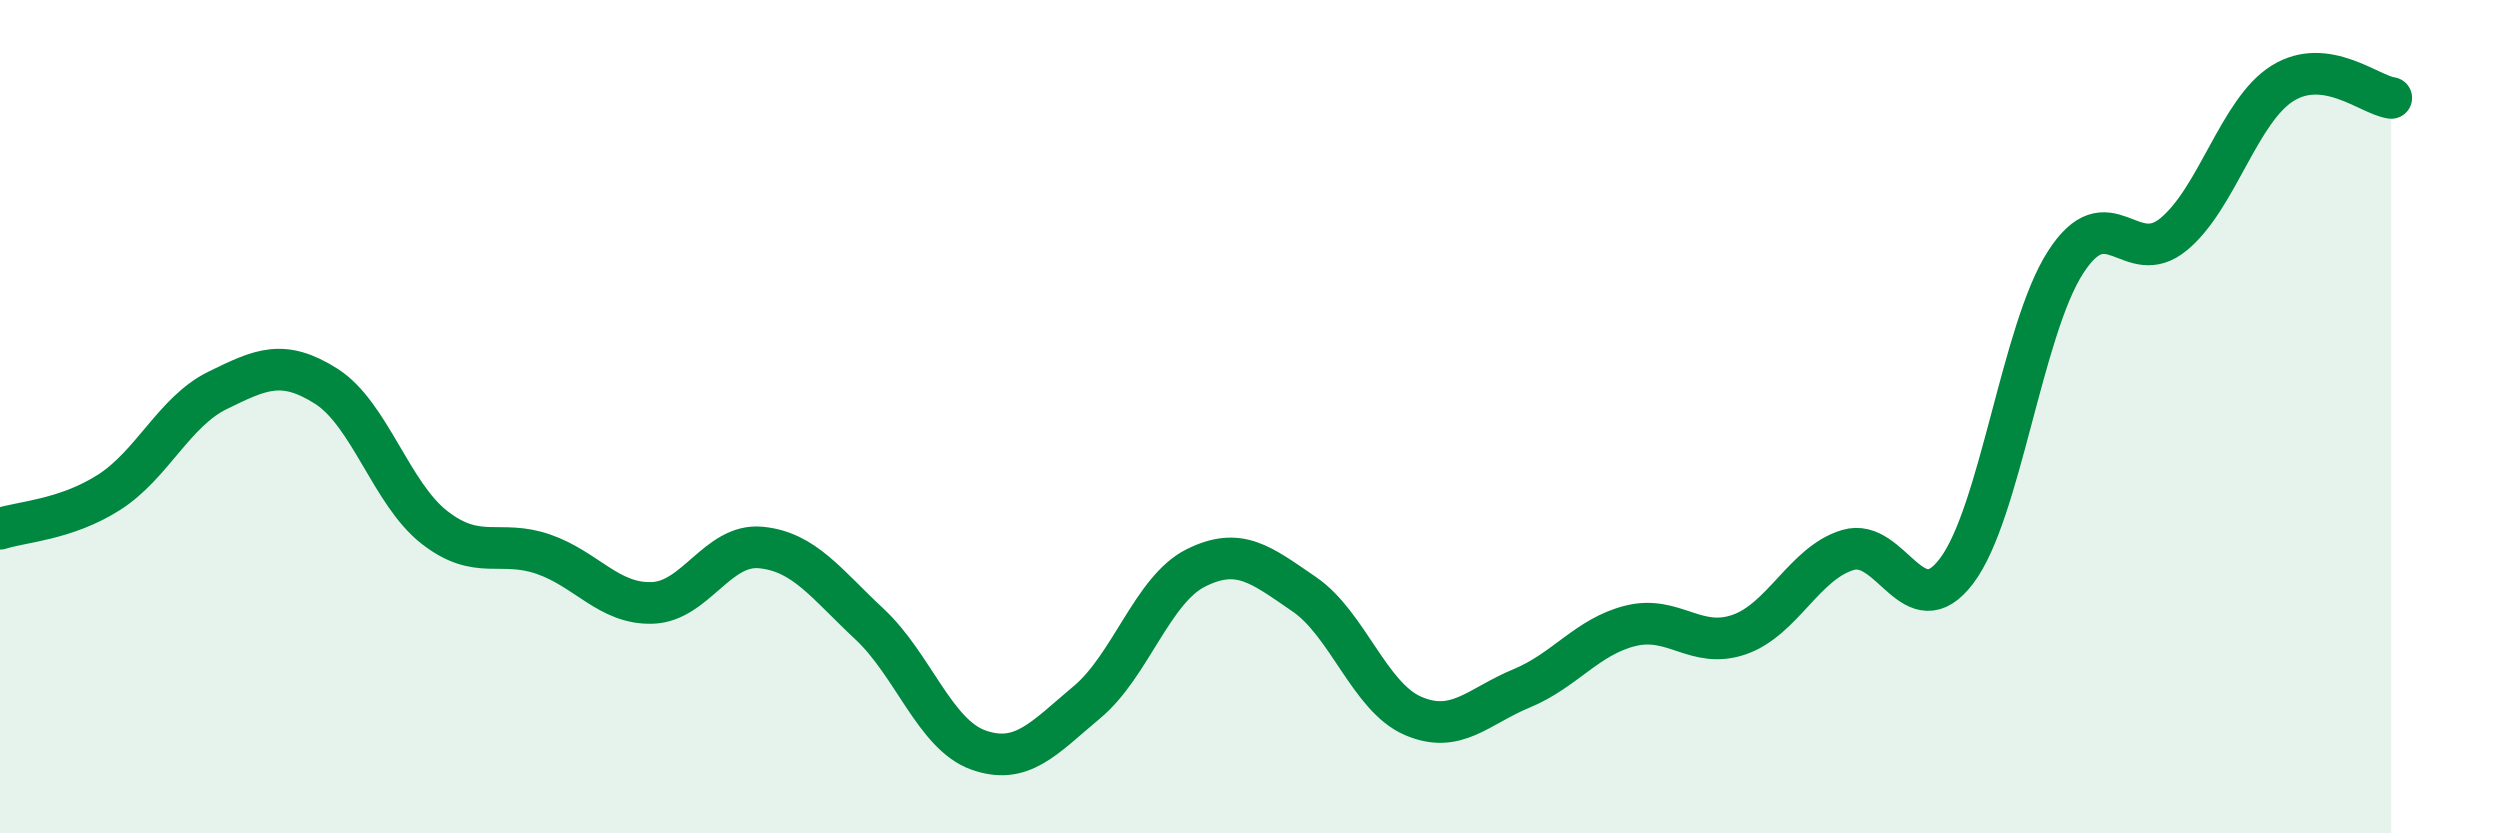
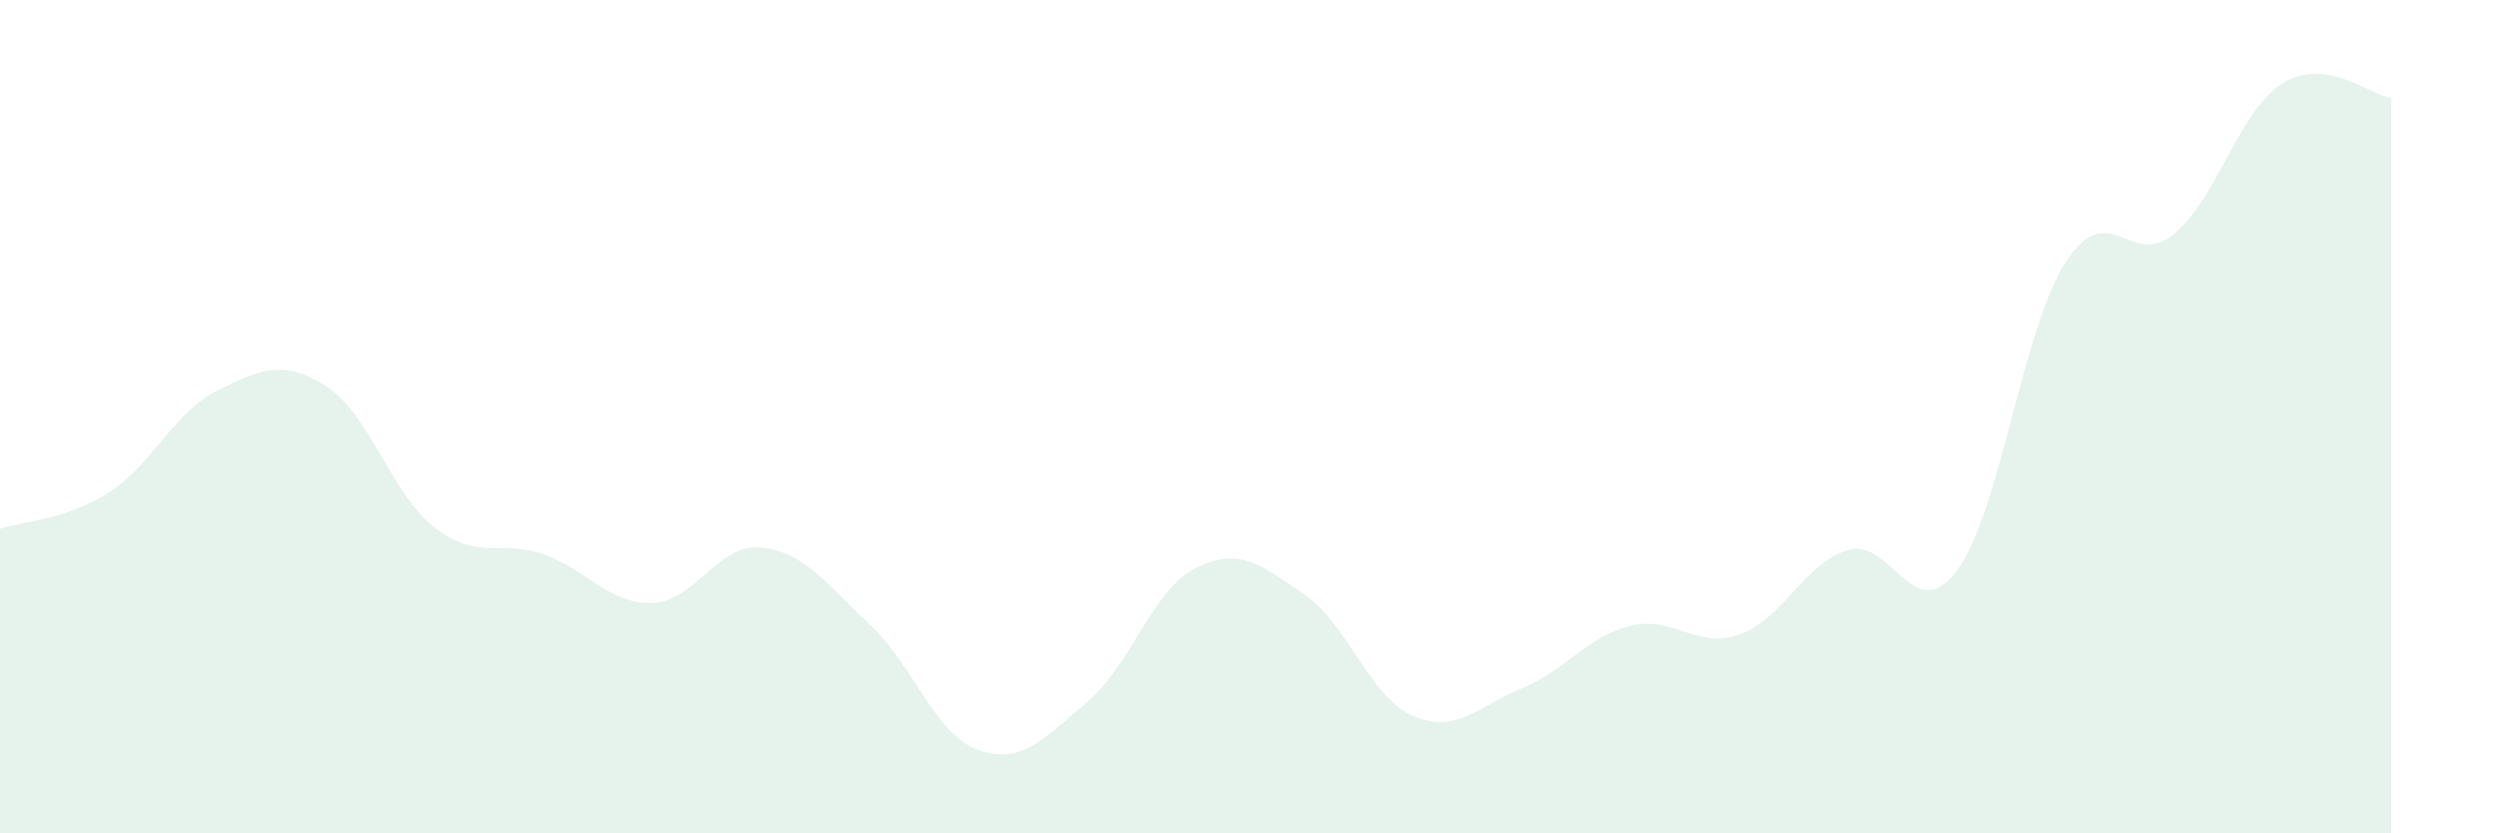
<svg xmlns="http://www.w3.org/2000/svg" width="60" height="20" viewBox="0 0 60 20">
  <path d="M 0,12.69 C 0.52,12.52 1.57,12.48 2.61,11.82 C 3.65,11.16 4.18,9.88 5.22,9.37 C 6.26,8.86 6.79,8.61 7.83,9.27 C 8.87,9.93 9.39,11.85 10.43,12.66 C 11.47,13.47 12,12.94 13.04,13.3 C 14.08,13.66 14.61,14.5 15.65,14.47 C 16.69,14.44 17.22,13.04 18.26,13.14 C 19.3,13.24 19.83,14.01 20.87,14.98 C 21.91,15.95 22.44,17.63 23.48,18 C 24.52,18.37 25.05,17.72 26.09,16.85 C 27.13,15.98 27.66,14.15 28.7,13.63 C 29.74,13.11 30.26,13.55 31.3,14.26 C 32.34,14.97 32.87,16.73 33.91,17.18 C 34.95,17.63 35.48,16.95 36.52,16.52 C 37.56,16.09 38.09,15.28 39.13,15.02 C 40.17,14.76 40.7,15.59 41.74,15.23 C 42.78,14.87 43.31,13.51 44.35,13.2 C 45.39,12.89 45.92,15.08 46.96,13.7 C 48,12.32 48.53,7.92 49.57,6.3 C 50.61,4.68 51.13,6.48 52.17,5.62 C 53.21,4.76 53.74,2.65 54.78,2 C 55.82,1.35 56.87,2.28 57.39,2.35L57.39 20L0 20Z" fill="#008740" opacity="0.1" stroke-linecap="round" stroke-linejoin="round" />
-   <path d="M 0,12.69 C 0.52,12.52 1.57,12.48 2.61,11.82 C 3.65,11.16 4.18,9.88 5.22,9.37 C 6.26,8.86 6.79,8.61 7.83,9.27 C 8.87,9.93 9.39,11.85 10.43,12.66 C 11.47,13.47 12,12.94 13.04,13.3 C 14.08,13.66 14.61,14.5 15.65,14.47 C 16.69,14.44 17.22,13.04 18.26,13.14 C 19.3,13.24 19.83,14.01 20.87,14.98 C 21.91,15.95 22.44,17.63 23.48,18 C 24.52,18.37 25.05,17.72 26.09,16.85 C 27.13,15.98 27.66,14.15 28.7,13.63 C 29.74,13.11 30.26,13.55 31.3,14.26 C 32.34,14.97 32.87,16.73 33.91,17.18 C 34.95,17.63 35.48,16.95 36.52,16.52 C 37.56,16.09 38.09,15.28 39.13,15.02 C 40.17,14.76 40.7,15.59 41.74,15.23 C 42.78,14.87 43.31,13.51 44.35,13.2 C 45.39,12.89 45.92,15.08 46.96,13.7 C 48,12.32 48.53,7.92 49.57,6.3 C 50.61,4.68 51.13,6.48 52.17,5.62 C 53.21,4.76 53.74,2.65 54.78,2 C 55.82,1.35 56.87,2.28 57.39,2.35" stroke="#008740" stroke-width="1" fill="none" stroke-linecap="round" stroke-linejoin="round" />
</svg>